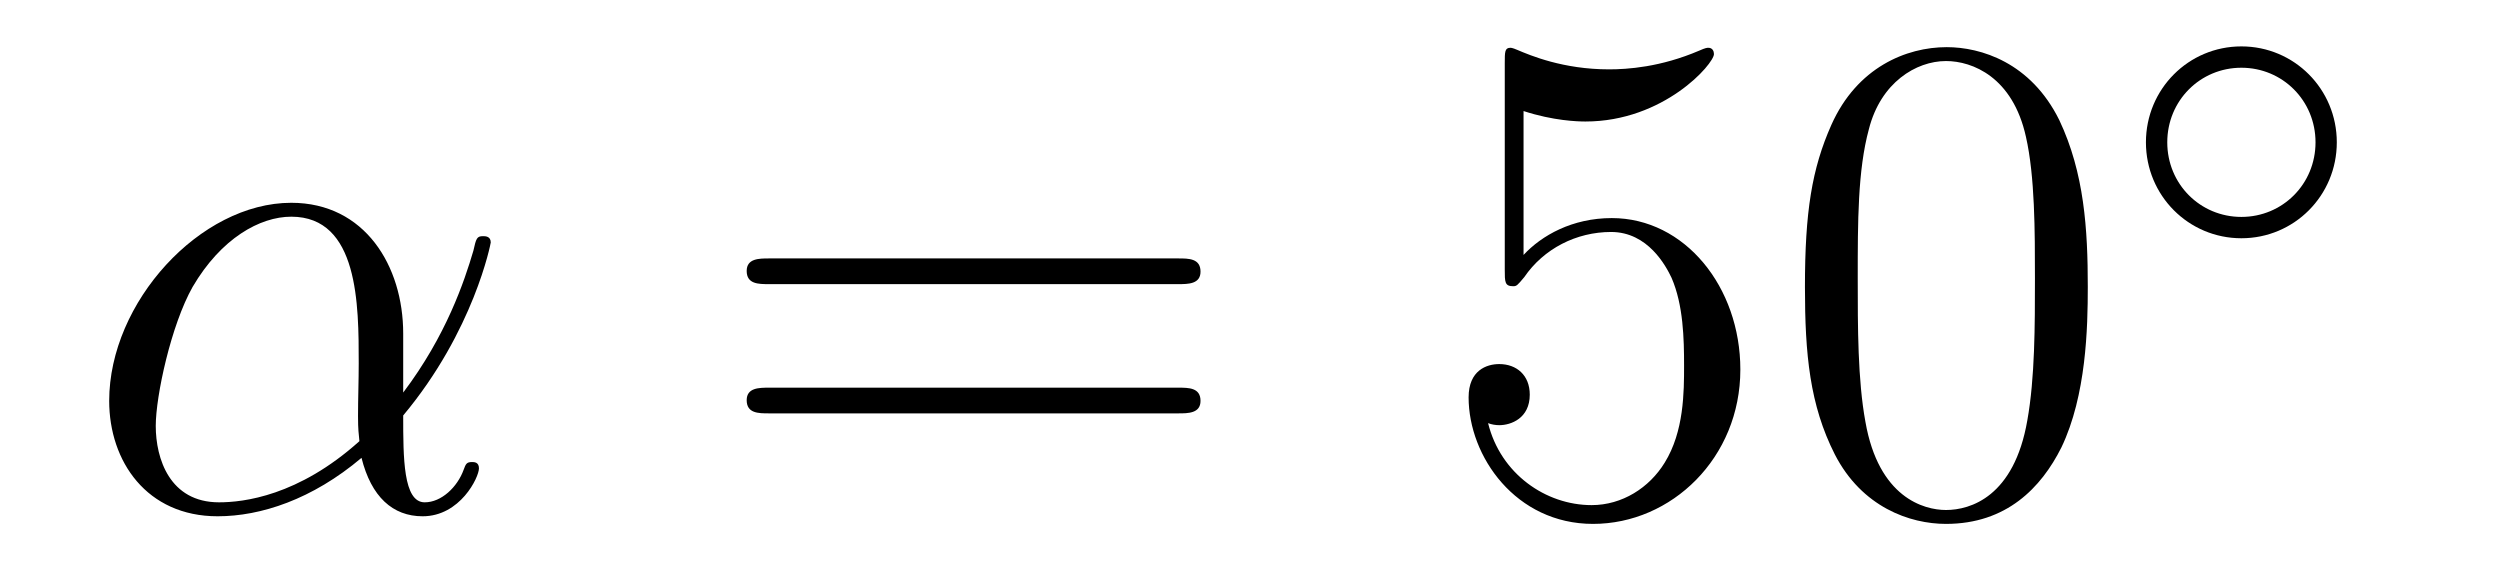
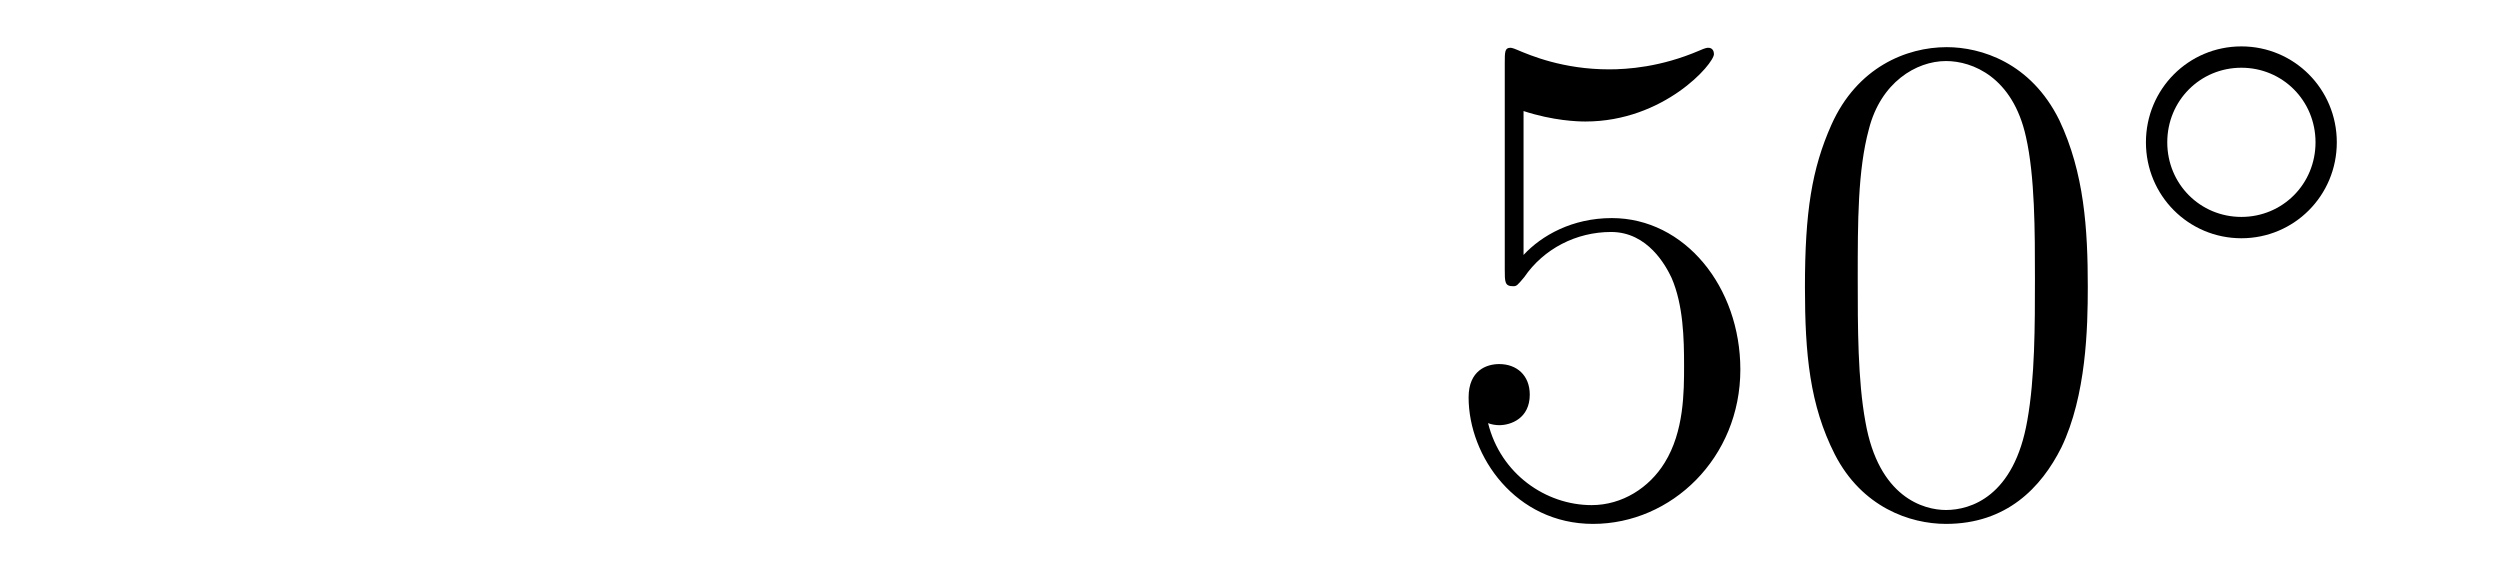
<svg xmlns="http://www.w3.org/2000/svg" height="10pt" version="1.1" viewBox="0 -10 43 10" width="43pt">
  <g id="page1">
    <g transform="matrix(1 0 0 1 -127 653)">
-       <path d="M133.935 -657.264C133.935 -658.424 133.277 -659.512 132.01 -659.512C130.444 -659.512 128.878 -657.802 128.878 -656.105C128.878 -655.065 129.524 -654.12 130.743 -654.12C131.484 -654.12 132.369 -654.408 133.218 -655.125C133.385 -654.455 133.755 -654.12 134.269 -654.12C134.915 -654.12 135.238 -654.79 135.238 -654.945C135.238 -655.053 135.154 -655.053 135.118 -655.053C135.023 -655.053 135.011 -655.017 134.975 -654.921C134.867 -654.622 134.592 -654.36 134.305 -654.36C133.935 -654.36 133.935 -655.125 133.935 -655.854C135.154 -657.312 135.441 -658.818 135.441 -658.83C135.441 -658.938 135.345 -658.938 135.309 -658.938C135.202 -658.938 135.19 -658.902 135.142 -658.687C134.987 -658.161 134.676 -657.228 133.935 -656.248V-657.264ZM133.182 -655.412C132.13 -654.467 131.185 -654.36 130.767 -654.36C129.918 -654.36 129.679 -655.113 129.679 -655.674C129.679 -656.188 129.942 -657.408 130.313 -658.065C130.803 -658.902 131.472 -659.273 132.01 -659.273C133.17 -659.273 133.17 -657.754 133.17 -656.75C133.17 -656.452 133.158 -656.141 133.158 -655.842C133.158 -655.603 133.17 -655.543 133.182 -655.412Z" fill-rule="evenodd" />
-       <path d="M147.267 -658.113C147.434 -658.113 147.649 -658.113 147.649 -658.328C147.649 -658.555 147.446 -658.555 147.267 -658.555H140.226C140.058 -658.555 139.843 -658.555 139.843 -658.34C139.843 -658.113 140.046 -658.113 140.226 -658.113H147.267ZM147.267 -655.89C147.434 -655.89 147.649 -655.89 147.649 -656.105C147.649 -656.332 147.446 -656.332 147.267 -656.332H140.226C140.058 -656.332 139.843 -656.332 139.843 -656.117C139.843 -655.89 140.046 -655.89 140.226 -655.89H147.267Z" fill-rule="evenodd" />
      <path d="M153.205 -661.09C153.719 -660.922 154.137 -660.91 154.269 -660.91C155.62 -660.91 156.48 -661.902 156.48 -662.07C156.48 -662.118 156.456 -662.178 156.385 -662.178C156.361 -662.178 156.337 -662.178 156.229 -662.13C155.56 -661.843 154.986 -661.807 154.675 -661.807C153.886 -661.807 153.324 -662.046 153.097 -662.142C153.013 -662.178 152.99 -662.178 152.978 -662.178C152.882 -662.178 152.882 -662.106 152.882 -661.914V-658.364C152.882 -658.149 152.882 -658.077 153.026 -658.077C153.085 -658.077 153.097 -658.089 153.217 -658.233C153.552 -658.723 154.113 -659.01 154.711 -659.01C155.345 -659.01 155.655 -658.424 155.751 -658.221C155.954 -657.754 155.966 -657.169 155.966 -656.714C155.966 -656.26 155.966 -655.579 155.632 -655.041C155.368 -654.611 154.902 -654.312 154.376 -654.312C153.587 -654.312 152.81 -654.85 152.595 -655.722C152.655 -655.698 152.727 -655.687 152.787 -655.687C152.99 -655.687 153.312 -655.806 153.312 -656.212C153.312 -656.547 153.085 -656.738 152.787 -656.738C152.571 -656.738 152.26 -656.631 152.26 -656.165C152.26 -655.148 153.073 -653.989 154.4 -653.989C155.751 -653.989 156.934 -655.125 156.934 -656.643C156.934 -658.065 155.978 -659.249 154.723 -659.249C154.042 -659.249 153.516 -658.95 153.205 -658.615V-661.09ZM162.91 -658.065C162.91 -659.058 162.85 -660.026 162.42 -660.934C161.93 -661.927 161.069 -662.189 160.483 -662.189C159.79 -662.189 158.941 -661.843 158.499 -660.851C158.164 -660.097 158.045 -659.356 158.045 -658.065C158.045 -656.906 158.128 -656.033 158.559 -655.184C159.025 -654.276 159.85 -653.989 160.471 -653.989C161.511 -653.989 162.109 -654.611 162.456 -655.304C162.886 -656.2 162.91 -657.372 162.91 -658.065ZM160.471 -654.228C160.089 -654.228 159.312 -654.443 159.085 -655.746C158.953 -656.463 158.953 -657.372 158.953 -658.209C158.953 -659.189 158.953 -660.073 159.145 -660.779C159.348 -661.58 159.957 -661.95 160.471 -661.95C160.926 -661.95 161.619 -661.675 161.846 -660.648C162.001 -659.966 162.001 -659.022 162.001 -658.209C162.001 -657.408 162.001 -656.499 161.87 -655.77C161.643 -654.455 160.89 -654.228 160.471 -654.228Z" fill-rule="evenodd" />
      <path d="M167.193 -660.552C167.193 -661.468 166.46 -662.202 165.552 -662.202C164.643 -662.202 163.91 -661.468 163.91 -660.552C163.91 -659.636 164.643 -658.902 165.552 -658.902C166.46 -658.902 167.193 -659.636 167.193 -660.552ZM165.552 -659.269C164.843 -659.269 164.277 -659.835 164.277 -660.552C164.277 -661.269 164.843 -661.835 165.552 -661.835C166.261 -661.835 166.827 -661.269 166.827 -660.552C166.827 -659.835 166.261 -659.269 165.552 -659.269Z" fill-rule="evenodd" />
    </g>
  </g>
</svg>